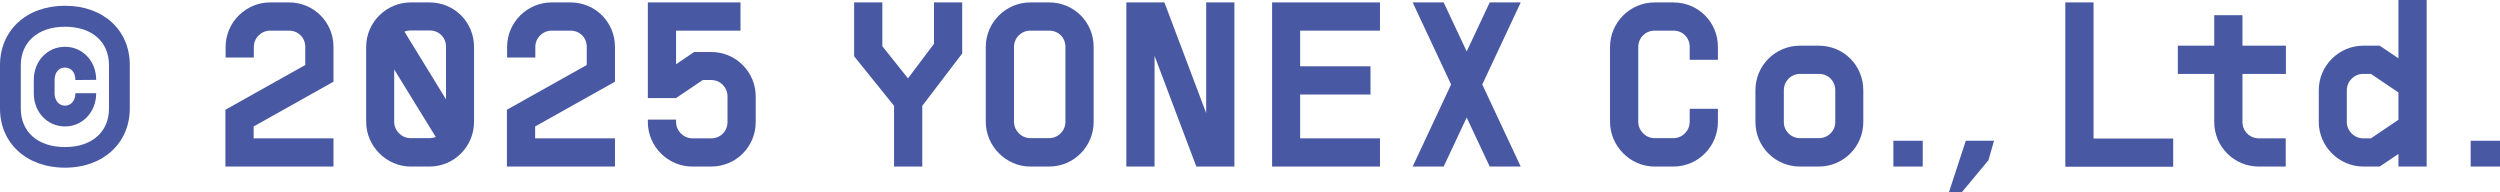
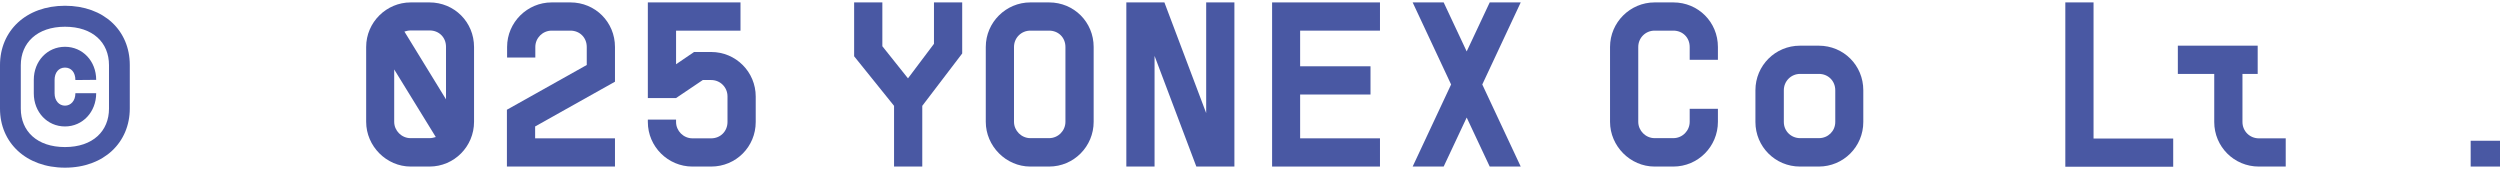
<svg xmlns="http://www.w3.org/2000/svg" id="_レイヤー_2" viewBox="0 0 134.64 10.36">
  <defs>
    <style>.cls-1{fill:#4958a3;}</style>
  </defs>
  <g id="_デザイン2">
    <path class="cls-1" d="M3.5.31c2.1,0,3.49,1.34,3.49,3.19v2.34c0,1.83-1.39,3.19-3.49,3.19S0,7.68,0,5.85v-2.34C0,1.66,1.4.31,3.5.31ZM1.12,5.85c0,1.21.87,2.07,2.38,2.07s2.37-.87,2.37-2.07v-2.34c0-1.22-.87-2.07-2.37-2.07s-2.38.87-2.38,2.07v2.34ZM4.06,5.02h1.12c0,1.01-.73,1.79-1.68,1.79s-1.68-.77-1.68-1.78v-.73c0-1.01.73-1.78,1.68-1.78s1.68.77,1.68,1.78h0s-1.12.01-1.12.01h0c0-.41-.22-.67-.56-.67s-.56.27-.56.66v.73c0,.39.24.66.56.66s.56-.27.56-.66h0Z" />
-     <path class="cls-1" d="M17.95,8.97h-5.81v-3.06l4.3-2.41v-.97c0-.51-.38-.88-.88-.88h-1.01c-.48,0-.88.39-.88.88v.57h-1.52v-.57c0-1.33,1.09-2.4,2.4-2.4h1.01c1.34,0,2.4,1.06,2.4,2.4v1.87l-4.3,2.41v.64h4.3v1.52Z" />
    <path class="cls-1" d="M25.53,2.53v4.03c0,1.33-1.07,2.41-2.4,2.41h-1.01c-1.31,0-2.4-1.1-2.4-2.41V2.53c0-1.33,1.09-2.4,2.4-2.4h1.01c1.34,0,2.4,1.06,2.4,2.4ZM23.13,7.44c.13,0,.24-.03.34-.06l-2.24-3.64v2.82c0,.48.4.88.88.88h1.01ZM22.12,1.64c-.13,0-.24.03-.34.06l2.24,3.65v-2.83c0-.51-.38-.88-.88-.88h-1.01Z" />
    <path class="cls-1" d="M33.11,8.97h-5.81v-3.06l4.3-2.41v-.97c0-.51-.38-.88-.88-.88h-1.01c-.48,0-.88.39-.88.88v.57h-1.52v-.57c0-1.33,1.09-2.4,2.4-2.4h1.01c1.34,0,2.4,1.06,2.4,2.4v1.87l-4.3,2.41v.64h4.3v1.52Z" />
    <path class="cls-1" d="M40.7,5.19v1.38c0,1.33-1.06,2.4-2.4,2.4h-1.01c-1.31,0-2.4-1.07-2.4-2.4v-.13h1.52v.13c0,.48.4.88.88.88h1.01c.51,0,.88-.39.88-.88v-1.38c0-.49-.39-.88-.88-.88h-.45l-1.44.97h-1.52V.13h4.99v1.52h-3.47v1.81l.97-.66h.92c1.33,0,2.4,1.07,2.4,2.4Z" />
    <path class="cls-1" d="M51.82.13v2.75l-2.15,2.82v3.27h-1.52v-3.27l-2.15-2.67V.13h1.52v2.36l1.38,1.73,1.4-1.86V.13h1.52Z" />
    <path class="cls-1" d="M55.49,8.97c-1.31,0-2.4-1.1-2.4-2.41V2.53c0-1.33,1.09-2.4,2.4-2.4h1.01c1.34,0,2.4,1.06,2.4,2.4v4.03c0,1.33-1.07,2.41-2.4,2.41h-1.01ZM57.38,6.56V2.53c0-.51-.38-.88-.88-.88h-1.01c-.49,0-.88.39-.88.88v4.03c0,.48.4.88.88.88h1.01c.49,0,.88-.4.88-.88Z" />
    <path class="cls-1" d="M66.48.13v8.84h-2.05l-2.25-5.96v5.96h-1.52V.13h2.05l2.25,5.96V.13h1.52Z" />
    <path class="cls-1" d="M70.02,1.64v1.93h3.79v1.52h-3.79v2.36h4.3v1.52h-5.81V.13h5.81v1.52h-4.3Z" />
    <path class="cls-1" d="M79.83,4.55l2.07,4.42h-1.67l-1.24-2.64-1.24,2.64h-1.67l2.07-4.42-2.07-4.42h1.67l1.24,2.64,1.24-2.64h1.67l-2.07,4.42Z" />
    <path class="cls-1" d="M91,2.53c0-.51-.38-.88-.88-.88h-1.01c-.49,0-.88.39-.88.88v4.03c0,.48.4.88.88.88h1.01c.49,0,.88-.4.88-.88v-.7h1.52v.7c0,1.33-1.07,2.41-2.4,2.41h-1.01c-1.31,0-2.4-1.1-2.4-2.41V2.53c0-1.33,1.09-2.4,2.4-2.4h1.01c1.34,0,2.4,1.06,2.4,2.4v.69h-1.52v-.69Z" />
    <path class="cls-1" d="M96.94,8.97c-1.33,0-2.4-1.07-2.4-2.4v-1.71c0-1.33,1.07-2.4,2.4-2.4h1.01c1.34,0,2.4,1.06,2.4,2.4v1.71c0,1.33-1.07,2.4-2.4,2.4h-1.01ZM98.84,6.57v-1.71c0-.5-.38-.88-.88-.88h-1.01c-.49,0-.88.39-.88.88v1.71c0,.49.39.87.88.87h1.01c.49,0,.88-.38.88-.87Z" />
-     <path class="cls-1" d="M103.55,7.58v1.39h-1.58v-1.39h1.58Z" />
-     <path class="cls-1" d="M104.96,10.36l.91-2.78h1.52l-.3,1.05-1.44,1.73h-.68Z" />
    <path class="cls-1" d="M117.04,7.46v1.52h-5.81V.13h1.52v7.33h4.3Z" />
-     <path class="cls-1" d="M120.77,3.98v2.59c0,.49.39.88.88.88h1.45v1.52h-1.45c-1.33,0-2.4-1.07-2.4-2.4v-2.59h-1.96v-1.52h1.96V.82h1.52v1.64h2.34v1.52h-2.34Z" />
-     <path class="cls-1" d="M130.69,0v8.97h-1.52v-.68l-1.01.68h-.88c-1.31,0-2.4-1.09-2.4-2.4v-1.71c0-1.33,1.09-2.4,2.4-2.4h.88l1.01.68V0h1.52ZM129.17,6.46v-1.48l-1.48-1h-.42c-.48,0-.88.39-.88.88v1.71c0,.48.4.88.88.88h.42l1.48-1Z" />
+     <path class="cls-1" d="M120.77,3.98v2.59c0,.49.39.88.88.88h1.45v1.52h-1.45c-1.33,0-2.4-1.07-2.4-2.4v-2.59h-1.96v-1.52h1.96V.82v1.64h2.34v1.52h-2.34Z" />
    <path class="cls-1" d="M134.64,7.58v1.39h-1.58v-1.39h1.58Z" />
  </g>
</svg>